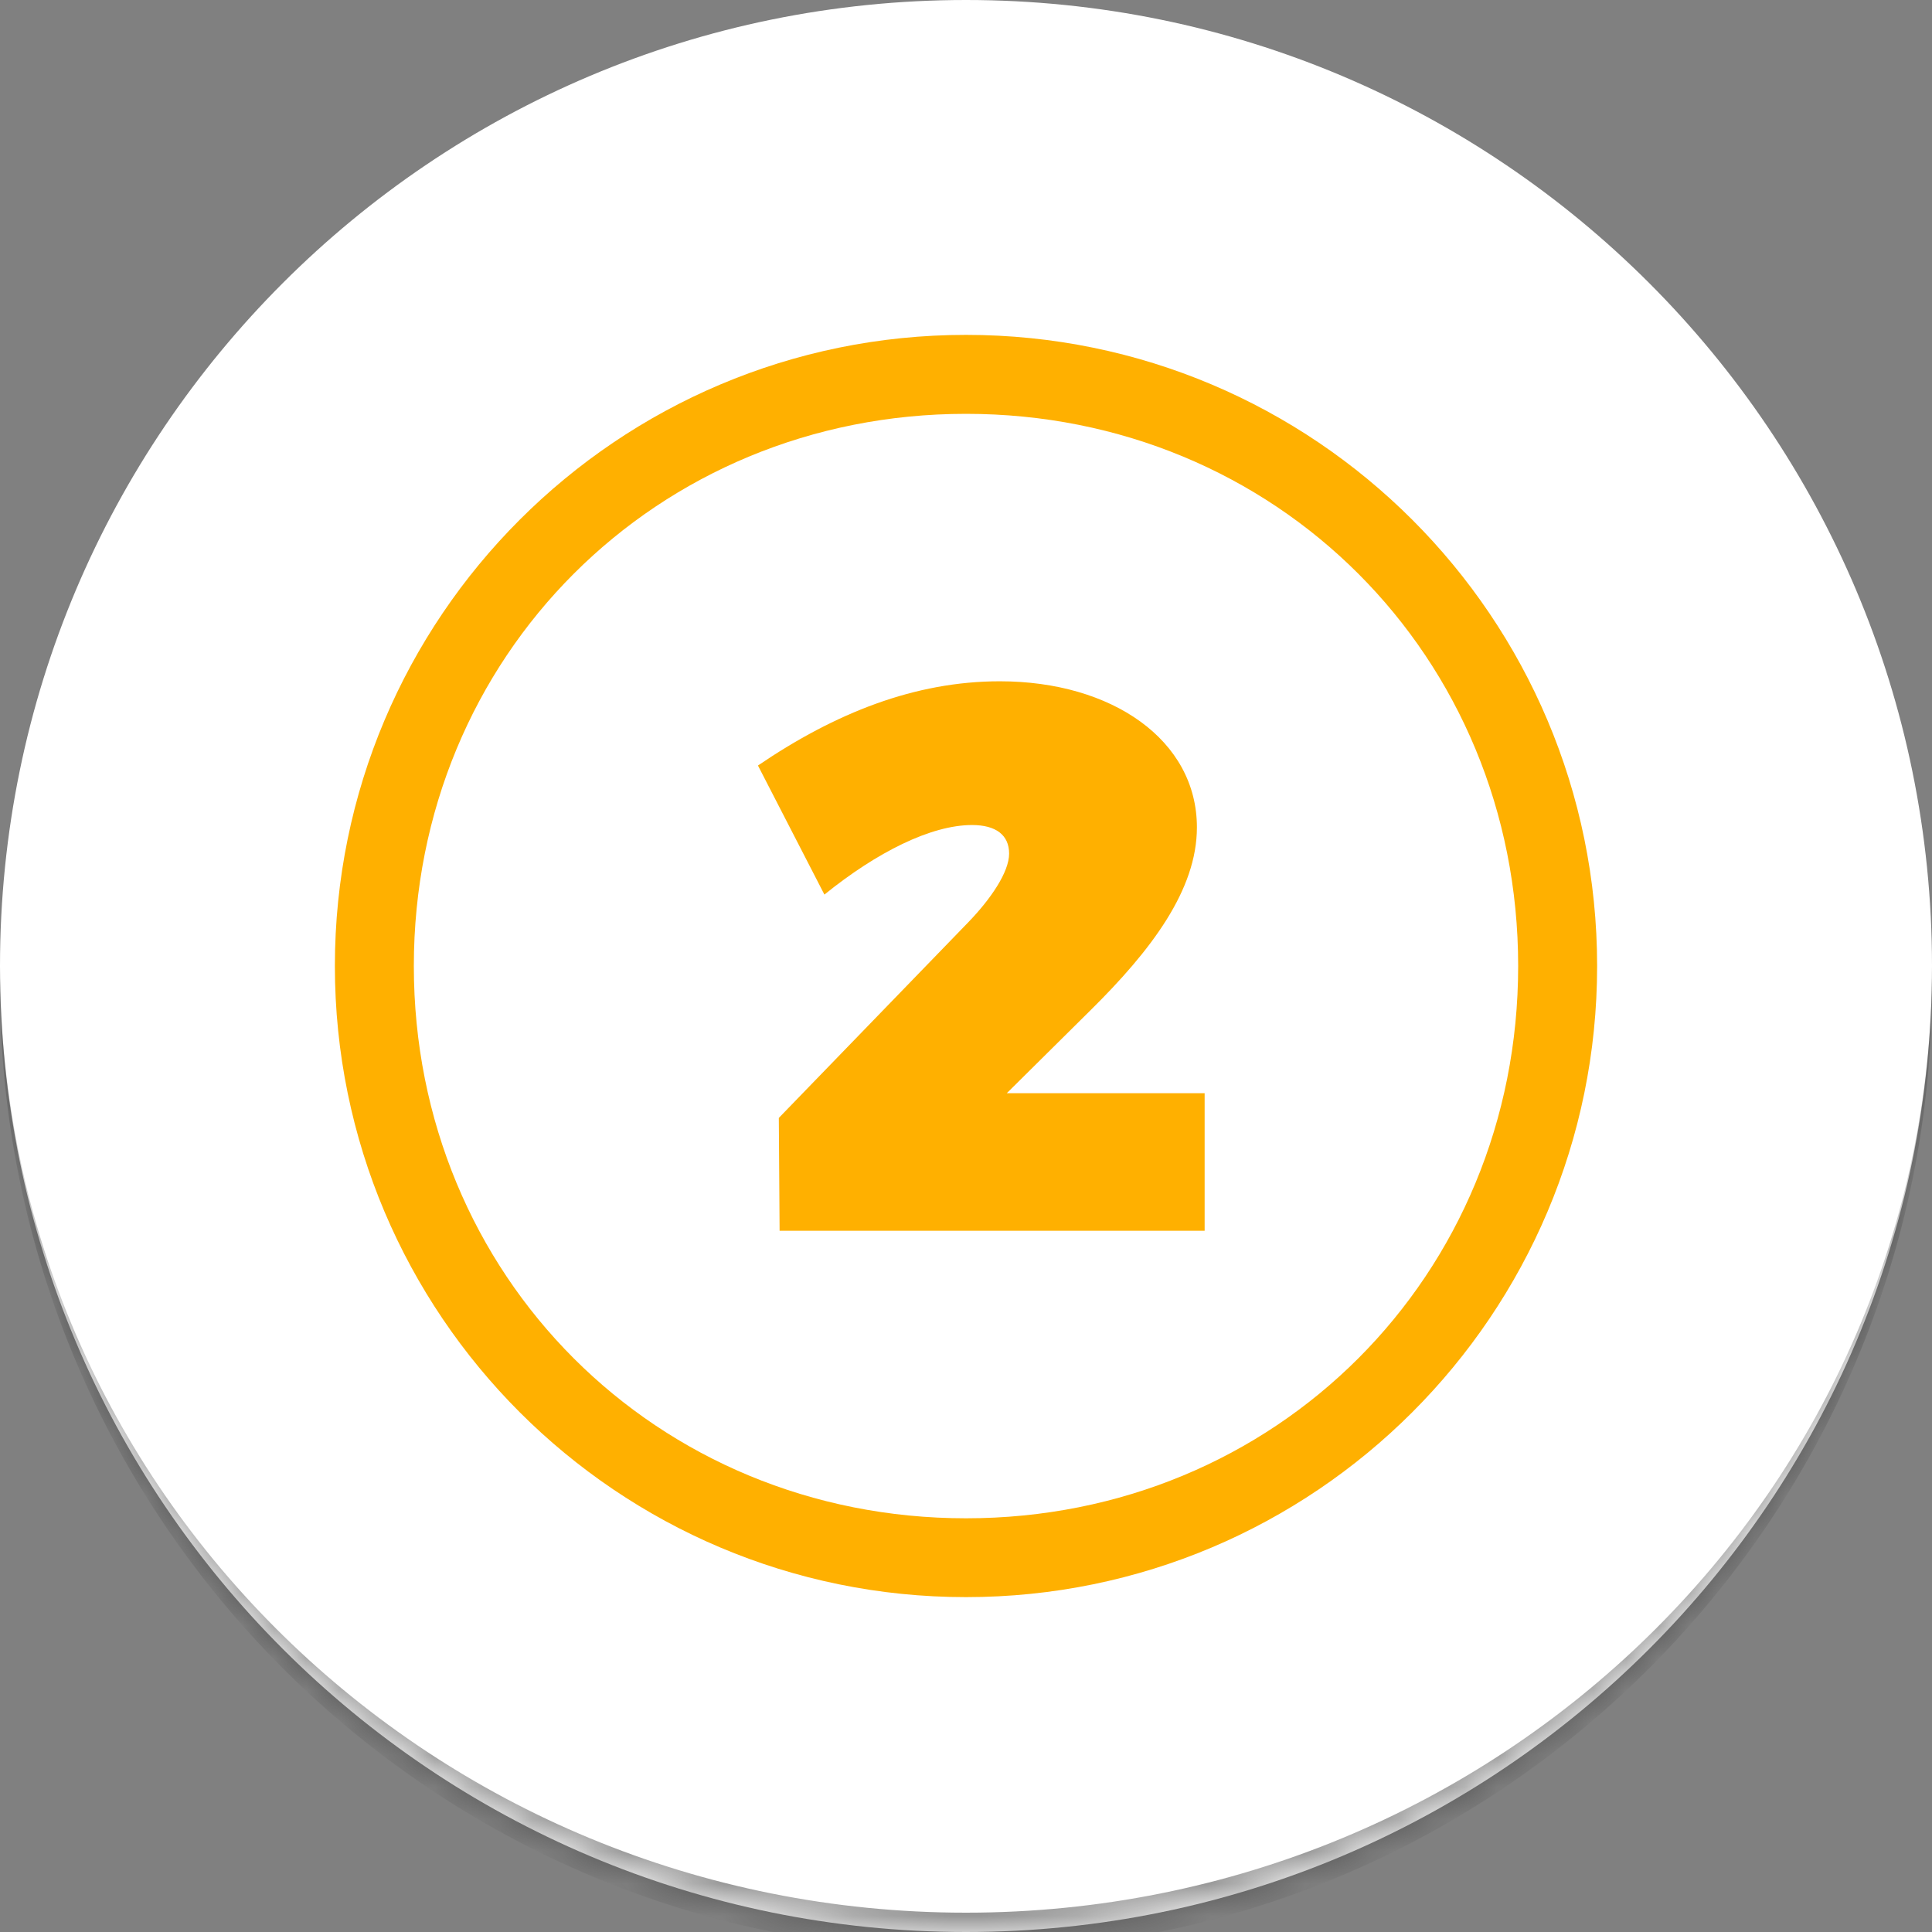
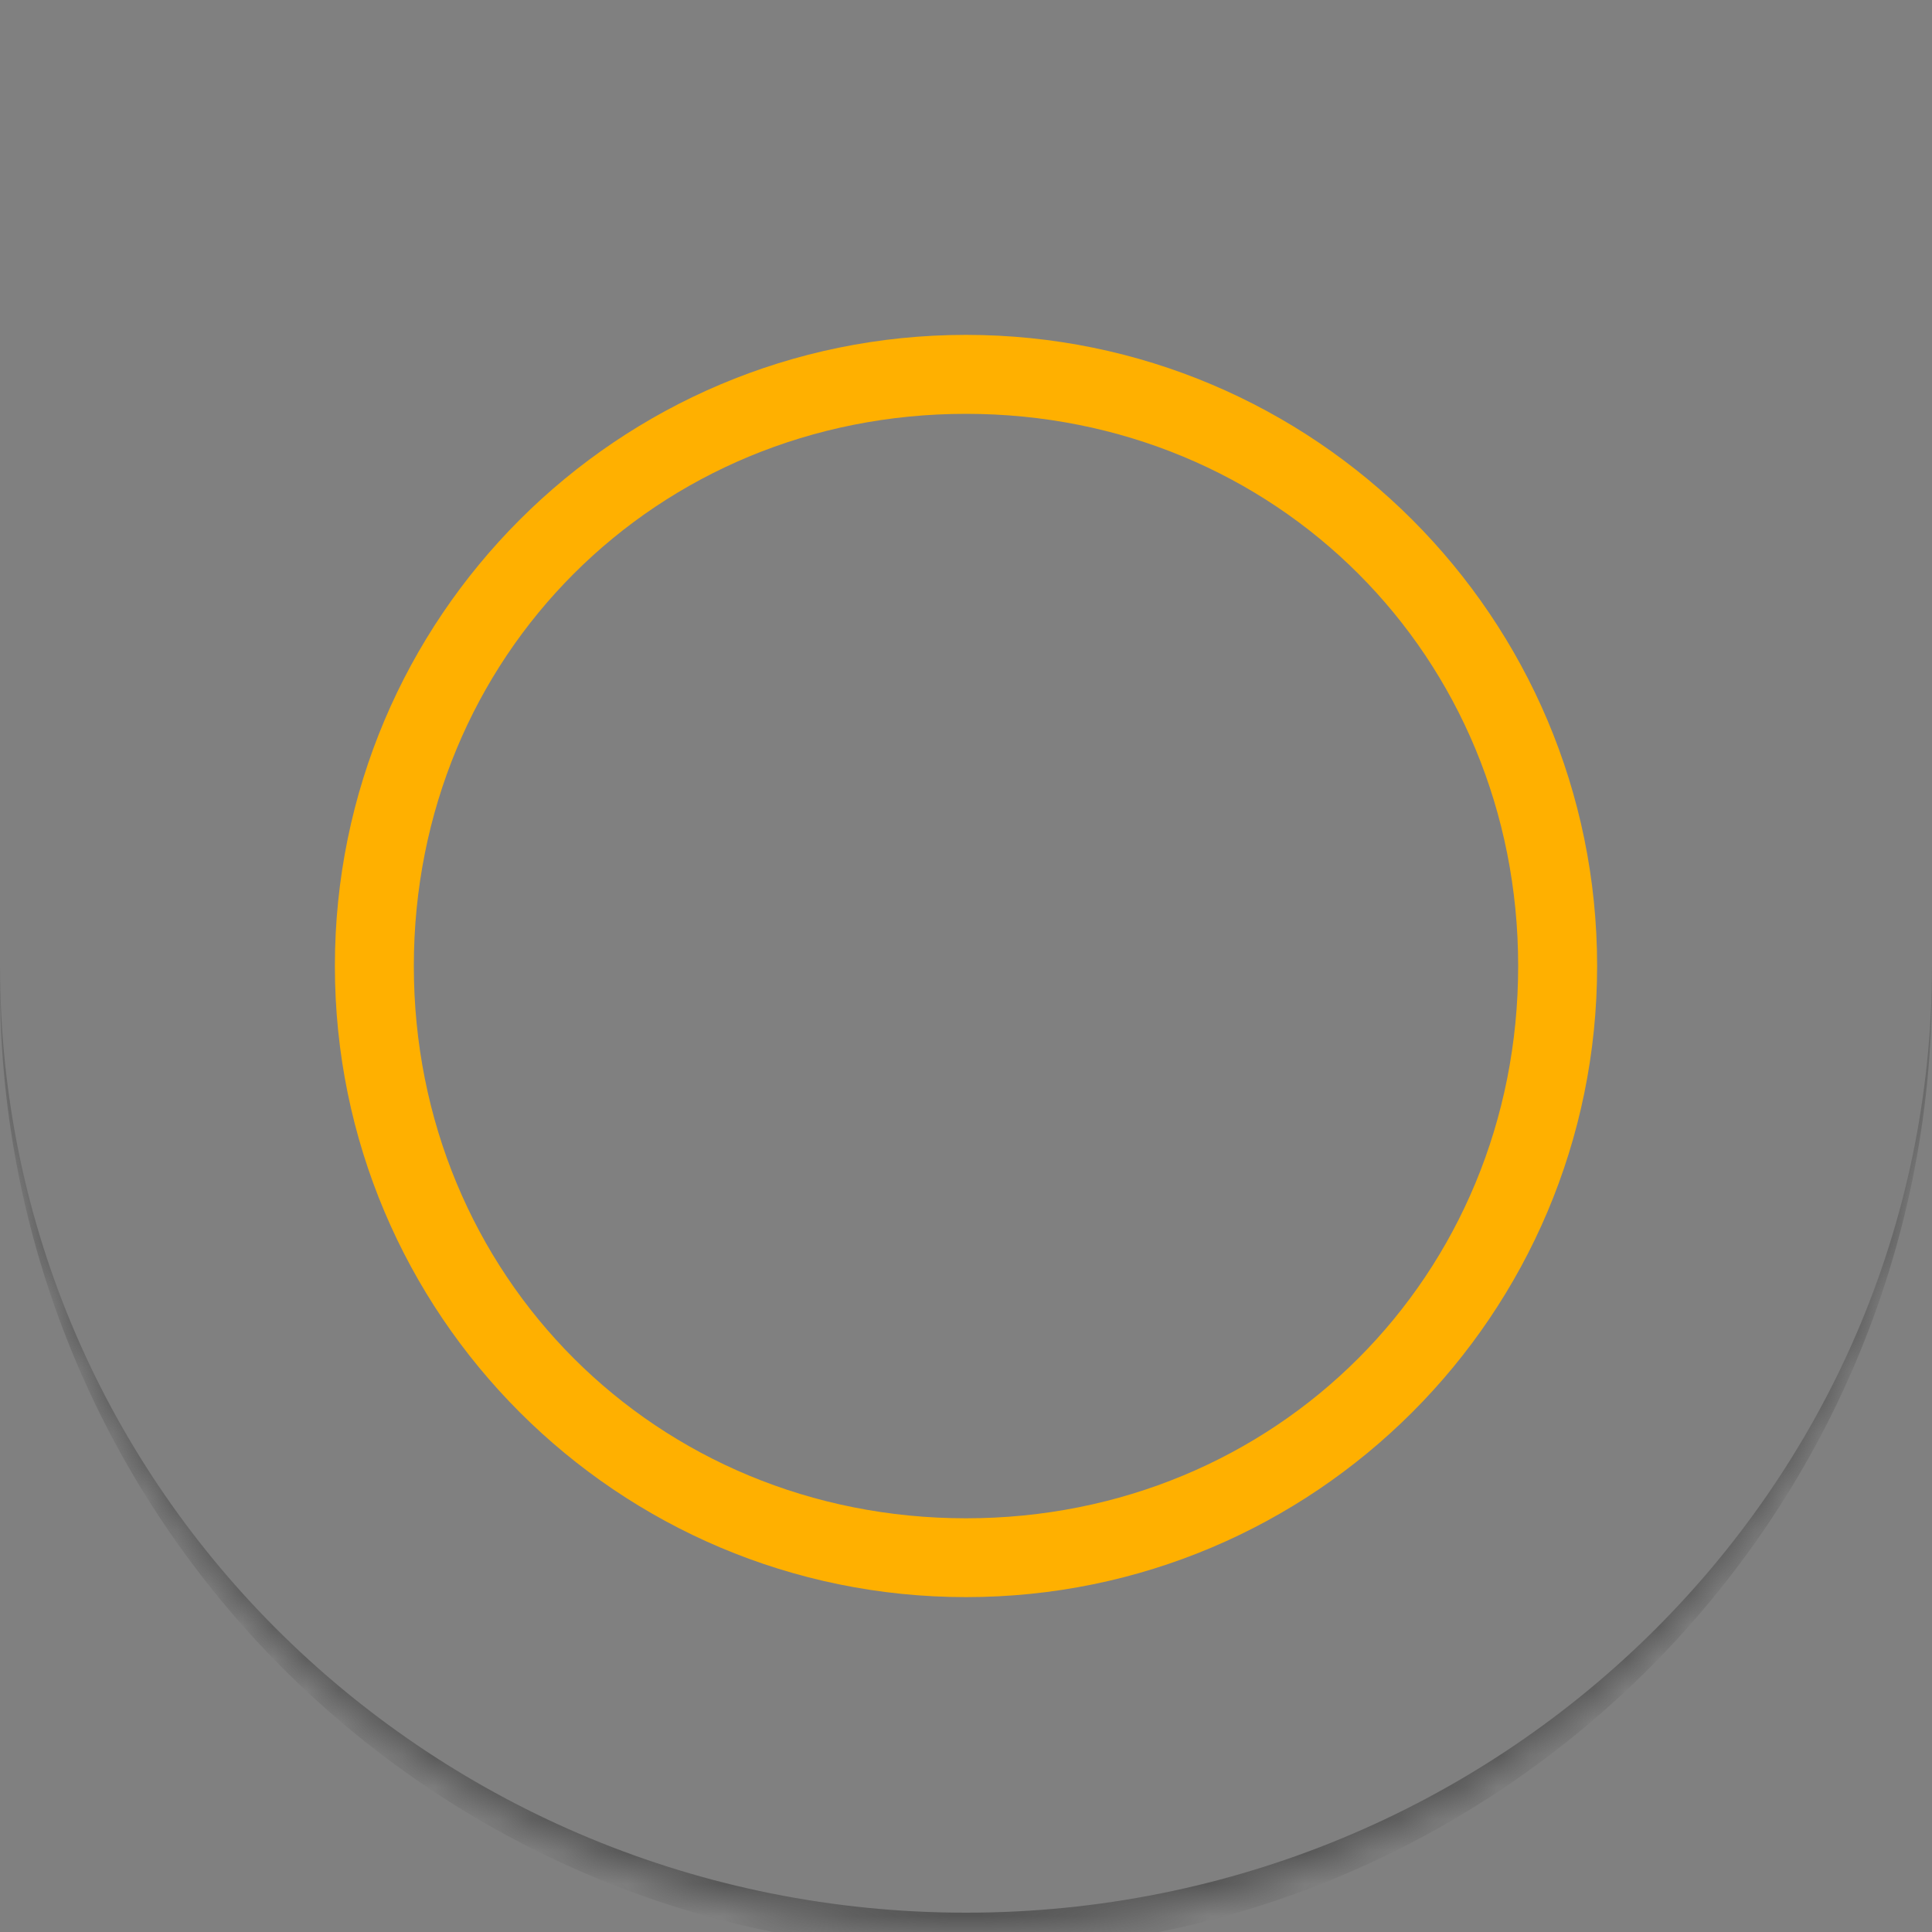
<svg xmlns="http://www.w3.org/2000/svg" width="60" height="60" viewBox="0 0 60 60" fill="none">
  <rect x="0" y="0" width="60" height="60" fill="#808080" stroke="none" />
  <mask id="path-1-inside-1_63_10971" fill="white">
    <path d="M0 30C0 13.431 13.431 0 30 0C46.569 0 60 13.431 60 30C60 46.569 46.569 60 30 60C13.431 60 0 46.569 0 30Z" />
  </mask>
-   <path d="M0 30C0 13.431 13.431 0 30 0C46.569 0 60 13.431 60 30C60 46.569 46.569 60 30 60C13.431 60 0 46.569 0 30Z" fill="white" />
  <path d="M0 0H60H0ZM60 30.6C60 47.169 46.569 60.6 30 60.6C13.431 60.6 0 47.169 0 30.6V30C0 46.237 13.431 59.4 30 59.4C46.569 59.4 60 46.237 60 30V30.6ZM0 60V0V60ZM60 0V60V0Z" fill="#2D2D2D" fill-opacity="0.5" mask="url(#path-1-inside-1_63_10971)" />
  <path d="M30 10.4C40.824 10.4 49.6 19.176 49.6 30C49.6 40.824 40.824 49.6 30 49.6C19.176 49.6 10.4 40.824 10.4 30C10.4 19.176 19.176 10.4 30 10.4ZM30 47.152C39.624 47.152 47.148 39.624 47.148 30C47.148 20.376 39.624 12.852 30 12.852C20.38 12.852 12.852 20.38 12.852 30C12.852 39.624 20.38 47.152 30 47.152Z" fill="#FFB000" />
-   <path d="M31.267 33.95L33.859 31.382C35.755 29.51 37.171 27.638 37.171 25.694C37.171 22.982 34.531 21.158 31.051 21.158C28.411 21.158 25.939 22.142 23.539 23.774L25.603 27.782C27.235 26.462 28.915 25.622 30.187 25.622C30.931 25.622 31.339 25.934 31.339 26.51C31.339 27.086 30.763 27.926 30.067 28.646L24.187 34.718L24.211 38.222H37.411V33.95H31.267Z" fill="#FFB000" />
</svg>